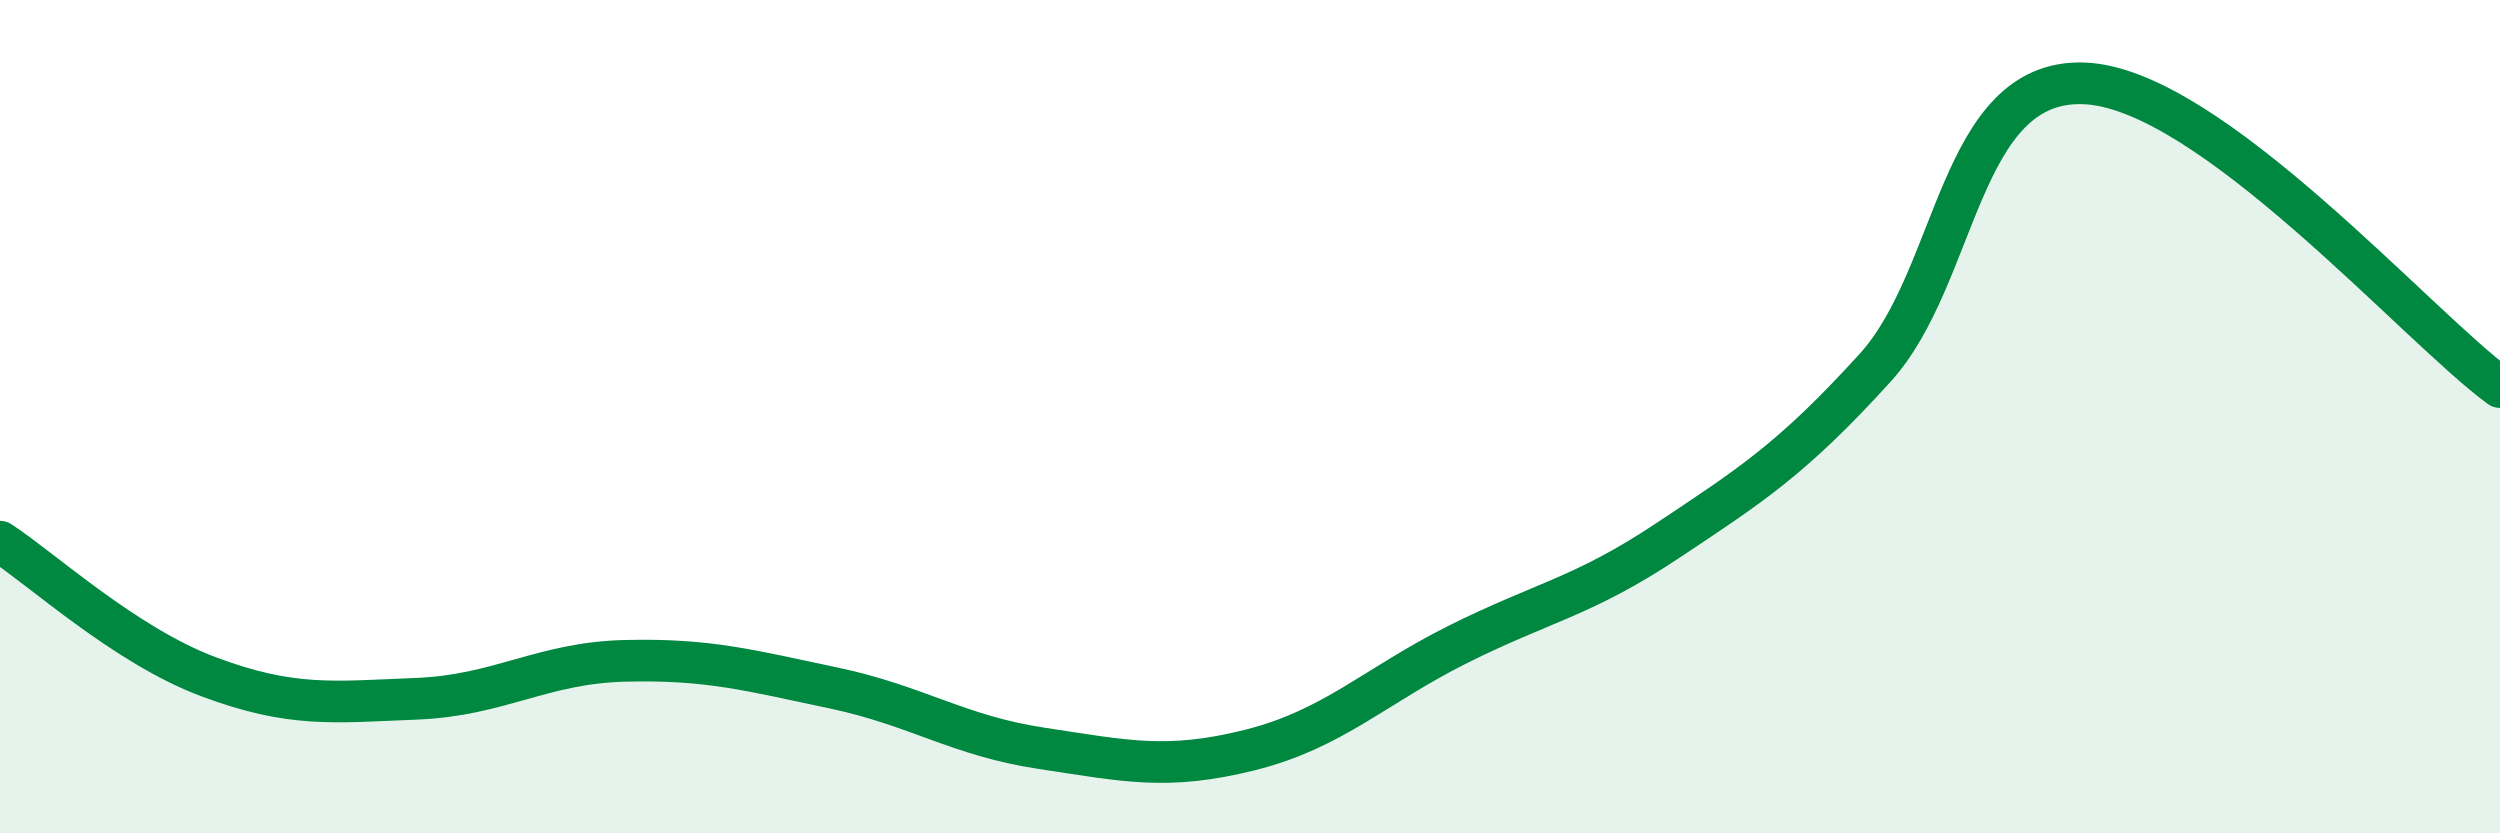
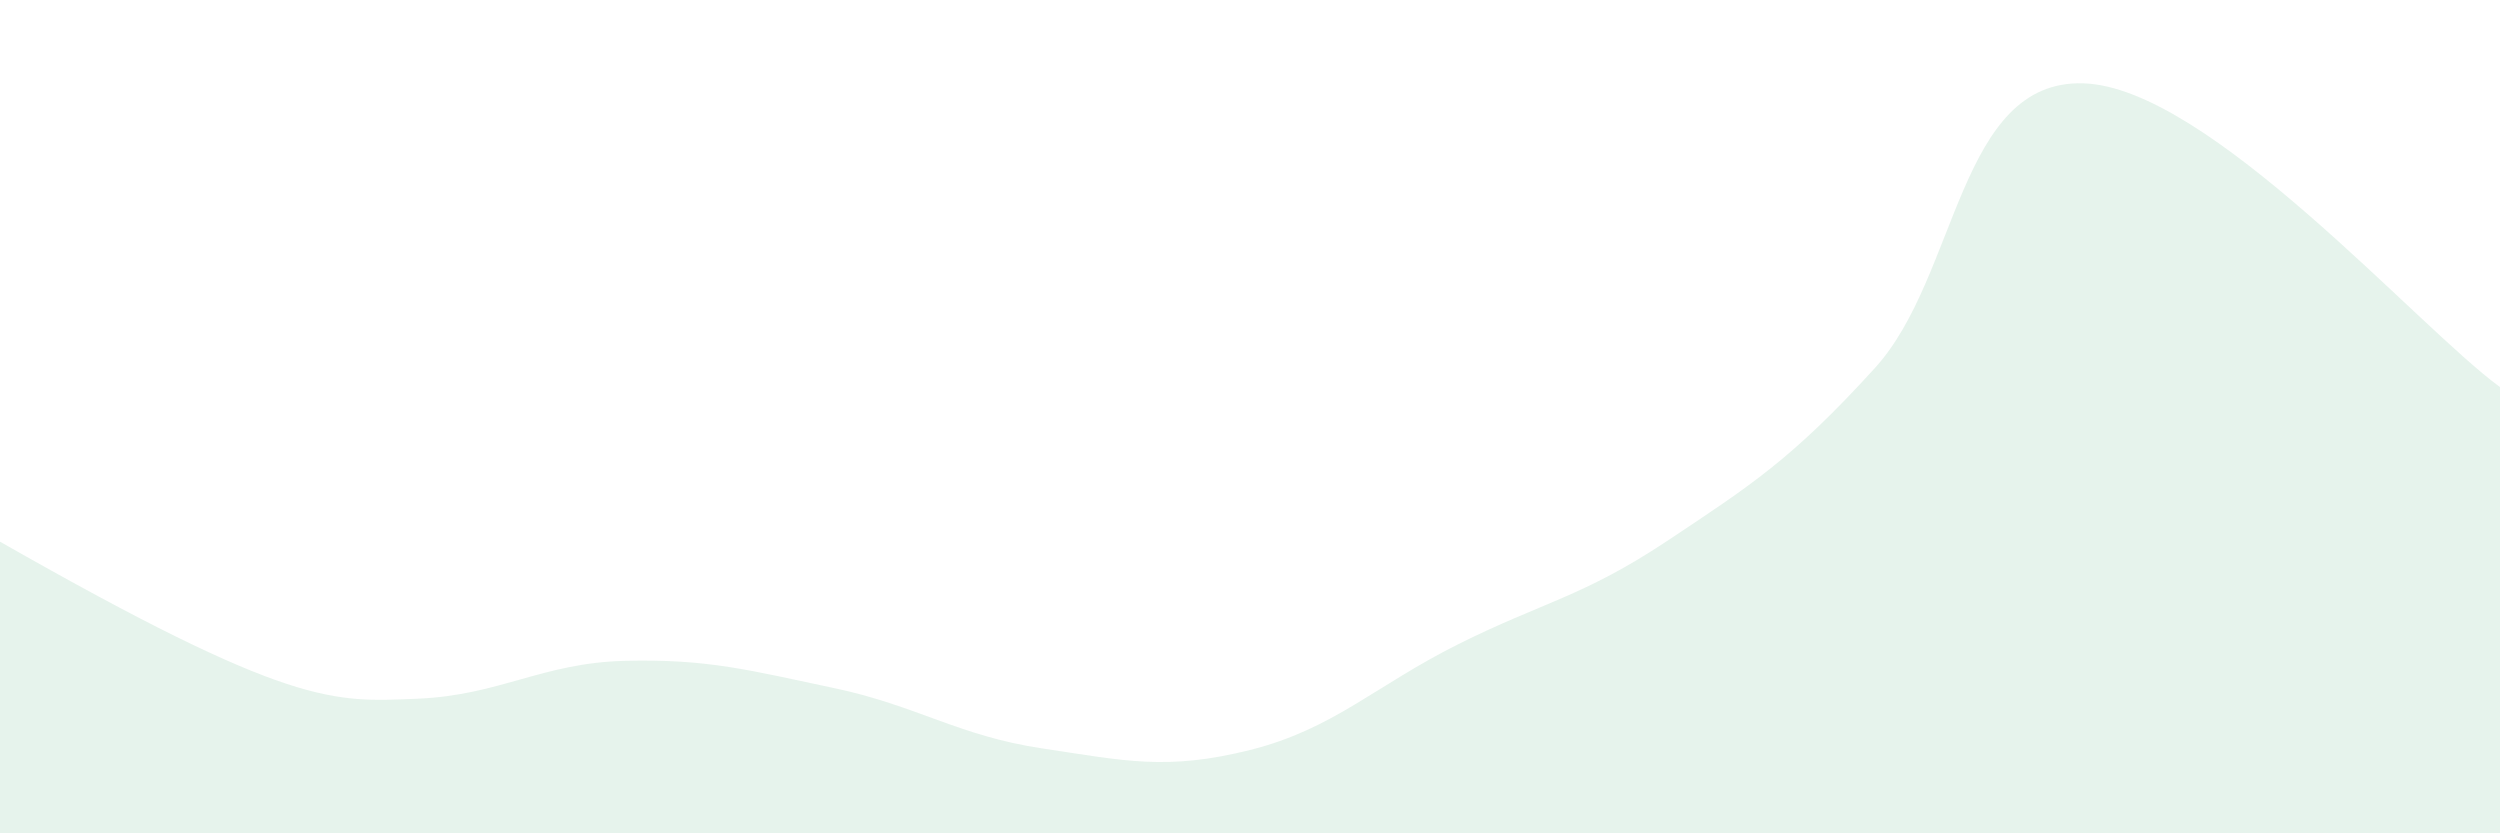
<svg xmlns="http://www.w3.org/2000/svg" width="60" height="20" viewBox="0 0 60 20">
-   <path d="M 0,13 C 1,13.65 3,15.49 5,16.24 C 7,16.99 8,16.85 10,16.77 C 12,16.69 13,15.91 15,15.86 C 17,15.81 18,16.09 20,16.51 C 22,16.93 23,17.66 25,17.96 C 27,18.26 28,18.5 30,18 C 32,17.5 33,16.46 35,15.46 C 37,14.46 38,14.32 40,12.99 C 42,11.66 43,11.03 45,8.83 C 47,6.63 47,1.91 50,2 C 53,2.09 58,7.83 60,9.29L60 20L0 20Z" fill="#008740" opacity="0.1" stroke-linecap="round" stroke-linejoin="round" />
-   <path d="M 0,13 C 1,13.65 3,15.49 5,16.24 C 7,16.99 8,16.85 10,16.77 C 12,16.69 13,15.91 15,15.86 C 17,15.81 18,16.09 20,16.51 C 22,16.93 23,17.66 25,17.96 C 27,18.26 28,18.5 30,18 C 32,17.5 33,16.46 35,15.46 C 37,14.46 38,14.32 40,12.99 C 42,11.66 43,11.03 45,8.83 C 47,6.63 47,1.91 50,2 C 53,2.09 58,7.83 60,9.29" stroke="#008740" stroke-width="1" fill="none" stroke-linecap="round" stroke-linejoin="round" />
+   <path d="M 0,13 C 7,16.99 8,16.85 10,16.77 C 12,16.69 13,15.91 15,15.86 C 17,15.81 18,16.09 20,16.51 C 22,16.93 23,17.66 25,17.96 C 27,18.26 28,18.5 30,18 C 32,17.5 33,16.46 35,15.46 C 37,14.46 38,14.32 40,12.99 C 42,11.66 43,11.03 45,8.83 C 47,6.63 47,1.91 50,2 C 53,2.09 58,7.83 60,9.29L60 20L0 20Z" fill="#008740" opacity="0.1" stroke-linecap="round" stroke-linejoin="round" />
</svg>